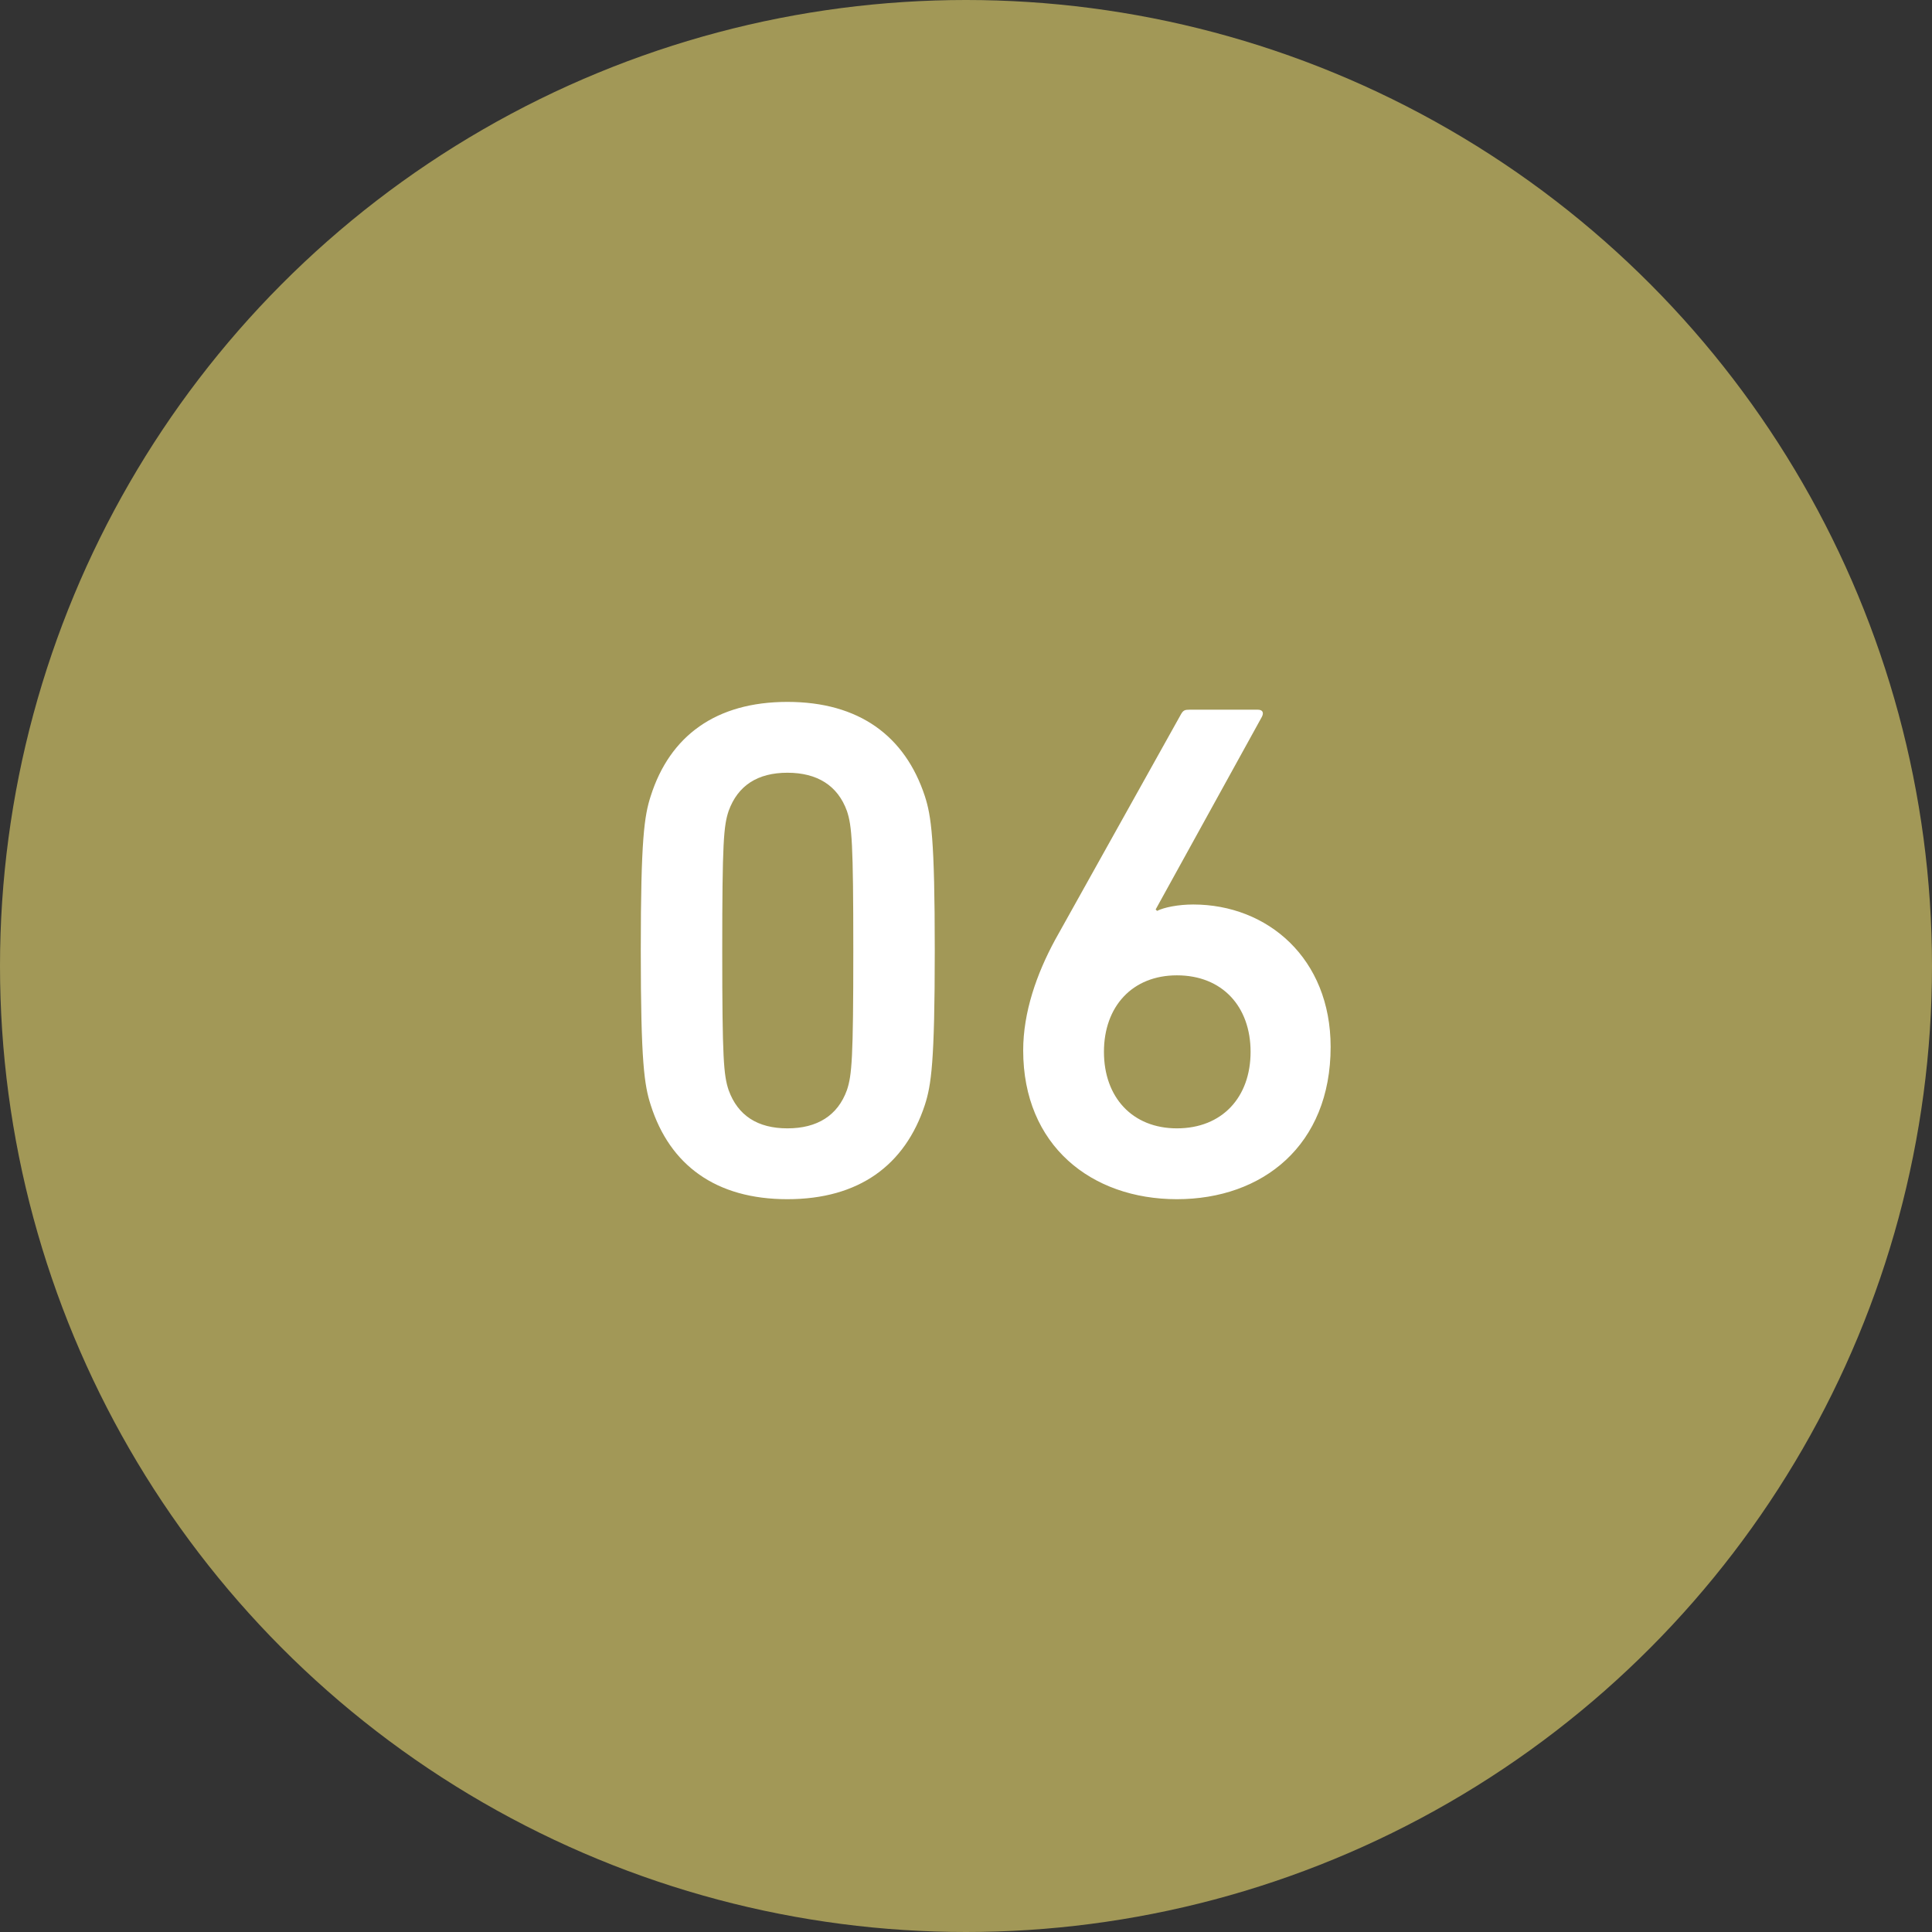
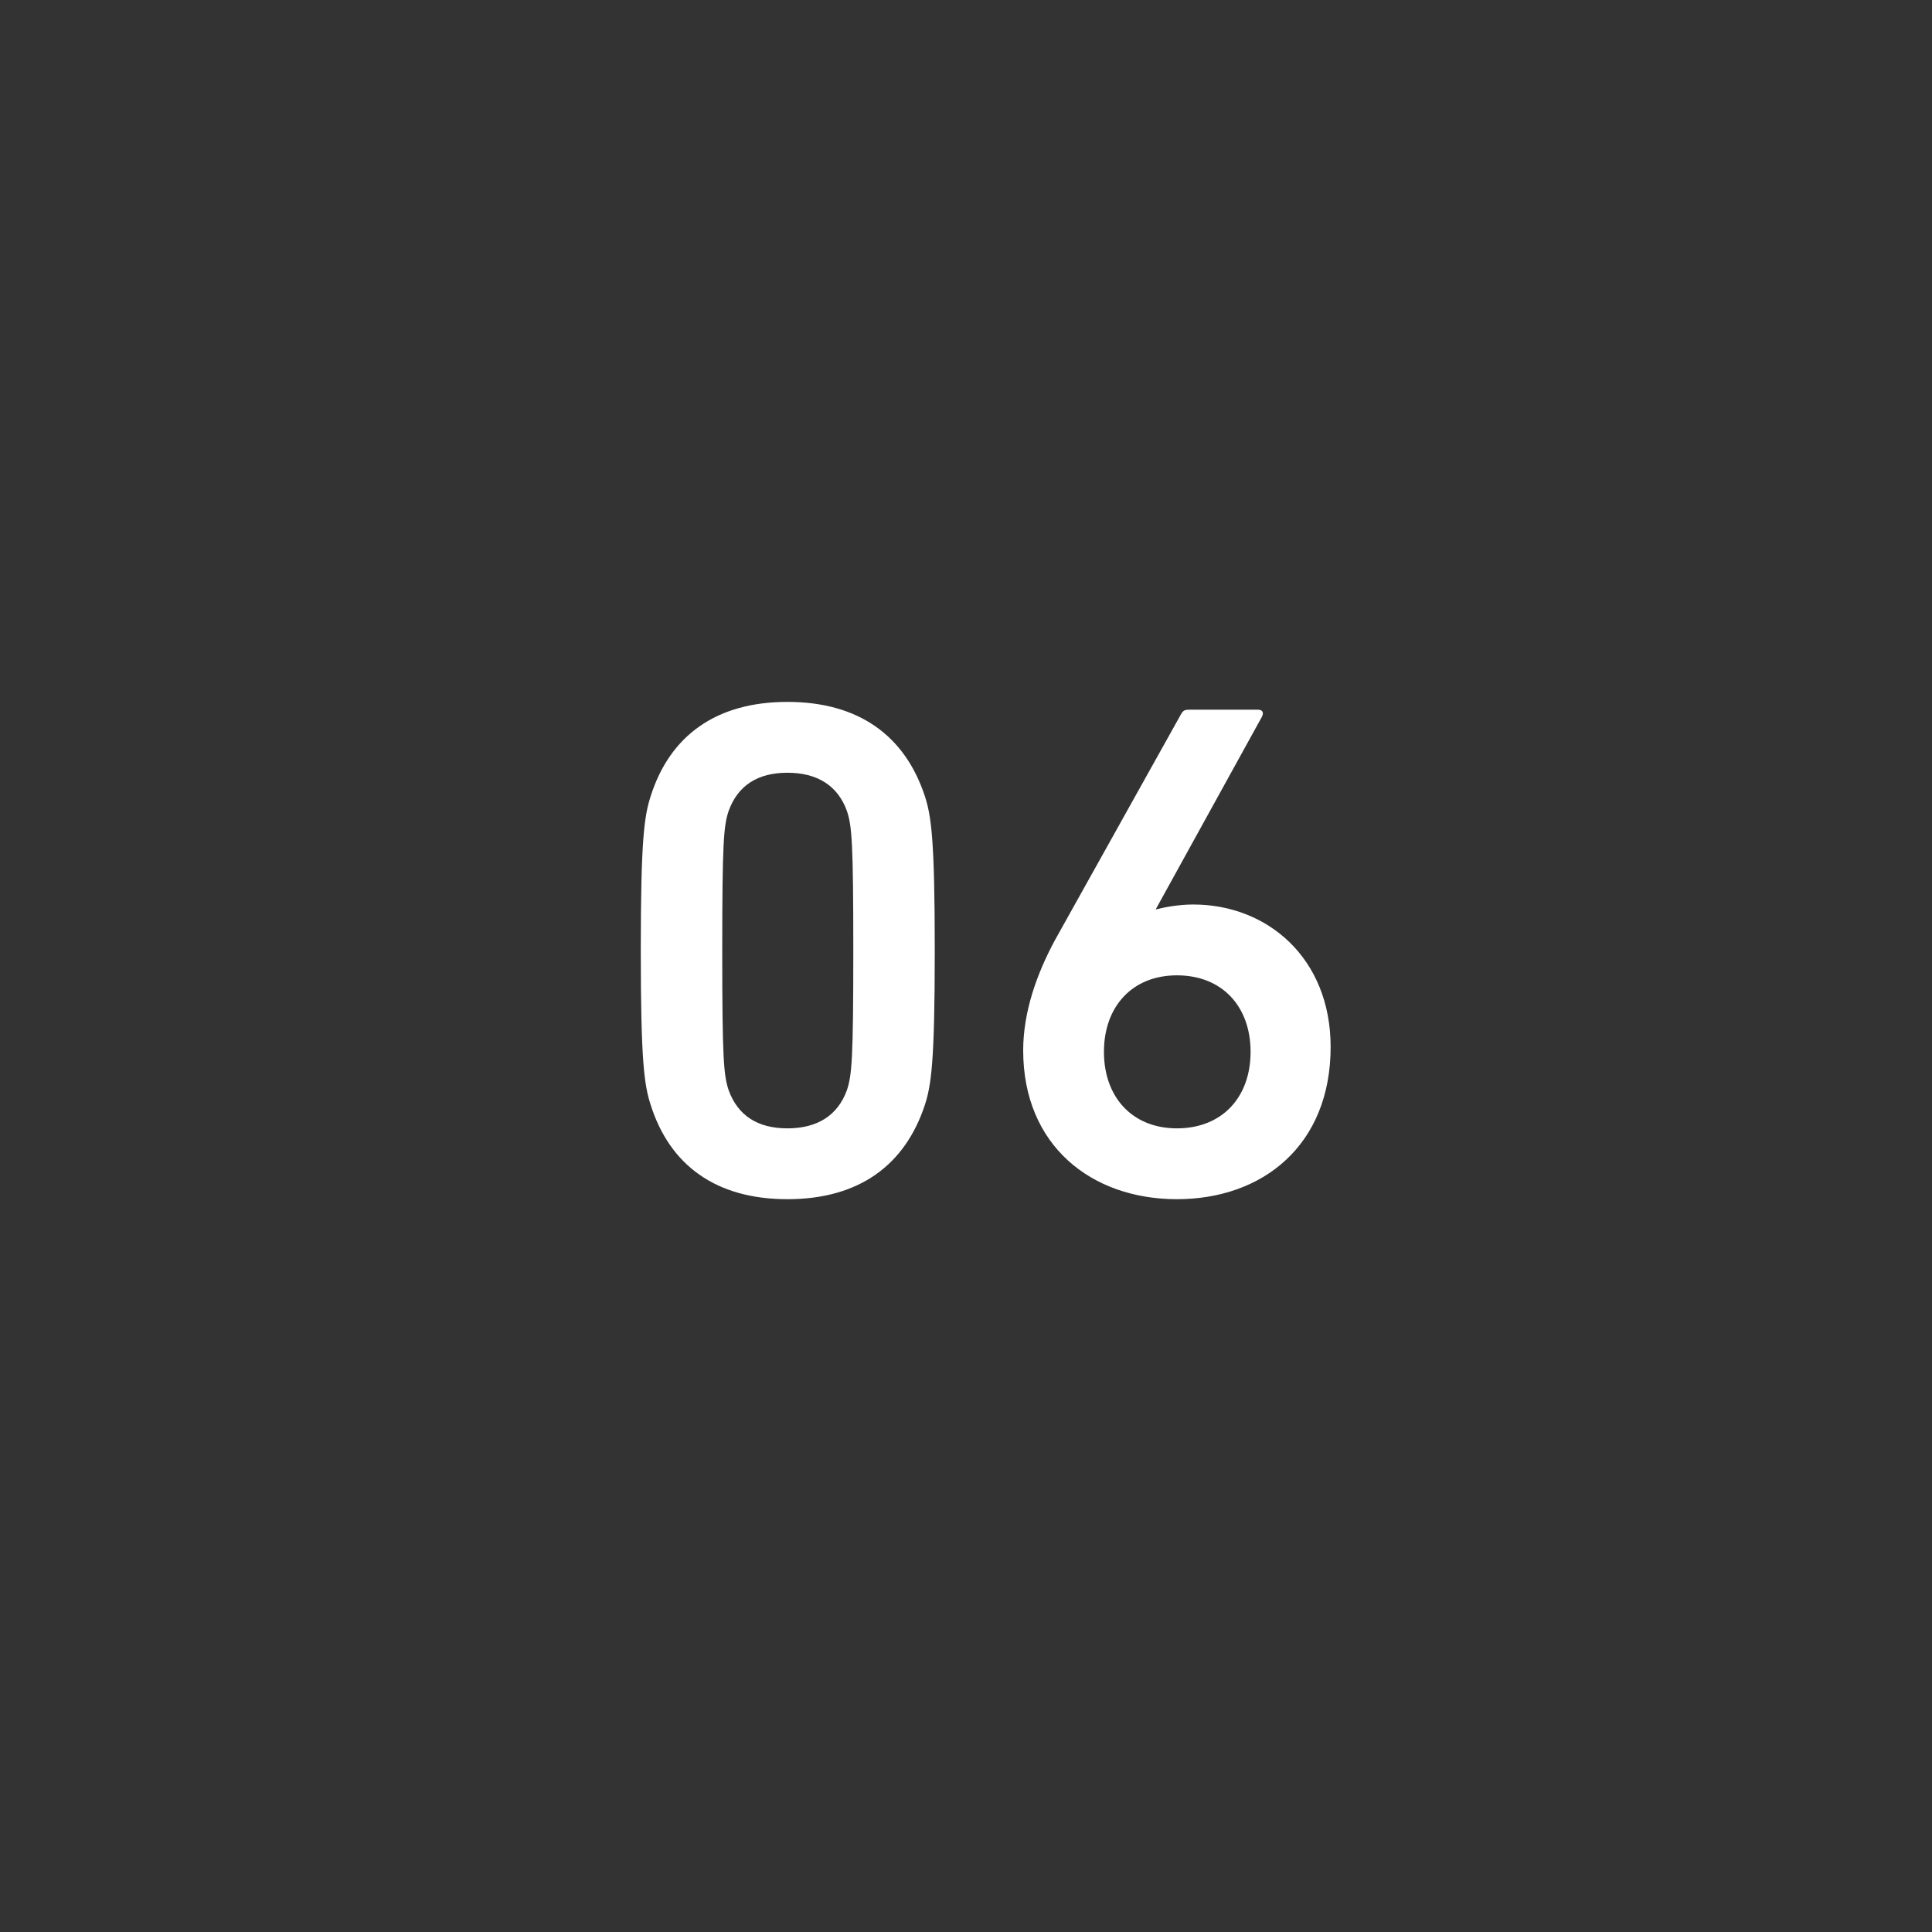
<svg xmlns="http://www.w3.org/2000/svg" width="60" height="60" viewBox="0 0 60 60" fill="none">
  <rect x="0" y="0" width="60" height="60" fill="#333333" stroke="none" />
-   <circle cx="30" cy="30" r="30" fill="#A29857" />
-   <path d="M20.208 34.316C20.01 33.7 19.9 32.996 19.9 29.52C19.9 26.044 20.01 25.34 20.208 24.724C20.802 22.854 22.232 21.798 24.454 21.798C26.676 21.798 28.106 22.854 28.722 24.724C28.92 25.34 29.03 26.044 29.03 29.52C29.03 32.996 28.92 33.7 28.722 34.316C28.106 36.186 26.676 37.242 24.454 37.242C22.232 37.242 20.802 36.186 20.208 34.316ZM22.628 33.854C22.914 34.646 23.53 35.042 24.454 35.042C25.378 35.042 26.016 34.646 26.302 33.854C26.456 33.392 26.5 32.886 26.5 29.52C26.5 26.154 26.456 25.648 26.302 25.186C26.016 24.394 25.378 23.998 24.454 23.998C23.53 23.998 22.914 24.394 22.628 25.186C22.474 25.648 22.43 26.154 22.43 29.52C22.43 32.886 22.474 33.392 22.628 33.854ZM31.776 32.622C31.776 31.434 32.194 30.246 32.766 29.19L36.682 22.172C36.748 22.062 36.792 22.04 36.946 22.04H39.058C39.212 22.04 39.256 22.128 39.19 22.26L35.89 28.244L35.934 28.288C36.154 28.178 36.594 28.09 37.056 28.09C39.366 28.09 41.324 29.762 41.324 32.512C41.324 35.57 39.212 37.242 36.55 37.242C33.888 37.242 31.776 35.57 31.776 32.622ZM34.284 32.666C34.284 34.074 35.164 35.042 36.55 35.042C37.958 35.042 38.838 34.074 38.838 32.666C38.838 31.258 37.958 30.29 36.55 30.29C35.164 30.29 34.284 31.258 34.284 32.666Z" fill="white" />
+   <path d="M20.208 34.316C20.01 33.7 19.9 32.996 19.9 29.52C19.9 26.044 20.01 25.34 20.208 24.724C20.802 22.854 22.232 21.798 24.454 21.798C26.676 21.798 28.106 22.854 28.722 24.724C28.92 25.34 29.03 26.044 29.03 29.52C29.03 32.996 28.92 33.7 28.722 34.316C28.106 36.186 26.676 37.242 24.454 37.242C22.232 37.242 20.802 36.186 20.208 34.316ZM22.628 33.854C22.914 34.646 23.53 35.042 24.454 35.042C25.378 35.042 26.016 34.646 26.302 33.854C26.456 33.392 26.5 32.886 26.5 29.52C26.5 26.154 26.456 25.648 26.302 25.186C26.016 24.394 25.378 23.998 24.454 23.998C23.53 23.998 22.914 24.394 22.628 25.186C22.474 25.648 22.43 26.154 22.43 29.52C22.43 32.886 22.474 33.392 22.628 33.854ZM31.776 32.622C31.776 31.434 32.194 30.246 32.766 29.19L36.682 22.172C36.748 22.062 36.792 22.04 36.946 22.04H39.058C39.212 22.04 39.256 22.128 39.19 22.26L35.89 28.244C36.154 28.178 36.594 28.09 37.056 28.09C39.366 28.09 41.324 29.762 41.324 32.512C41.324 35.57 39.212 37.242 36.55 37.242C33.888 37.242 31.776 35.57 31.776 32.622ZM34.284 32.666C34.284 34.074 35.164 35.042 36.55 35.042C37.958 35.042 38.838 34.074 38.838 32.666C38.838 31.258 37.958 30.29 36.55 30.29C35.164 30.29 34.284 31.258 34.284 32.666Z" fill="white" />
</svg>